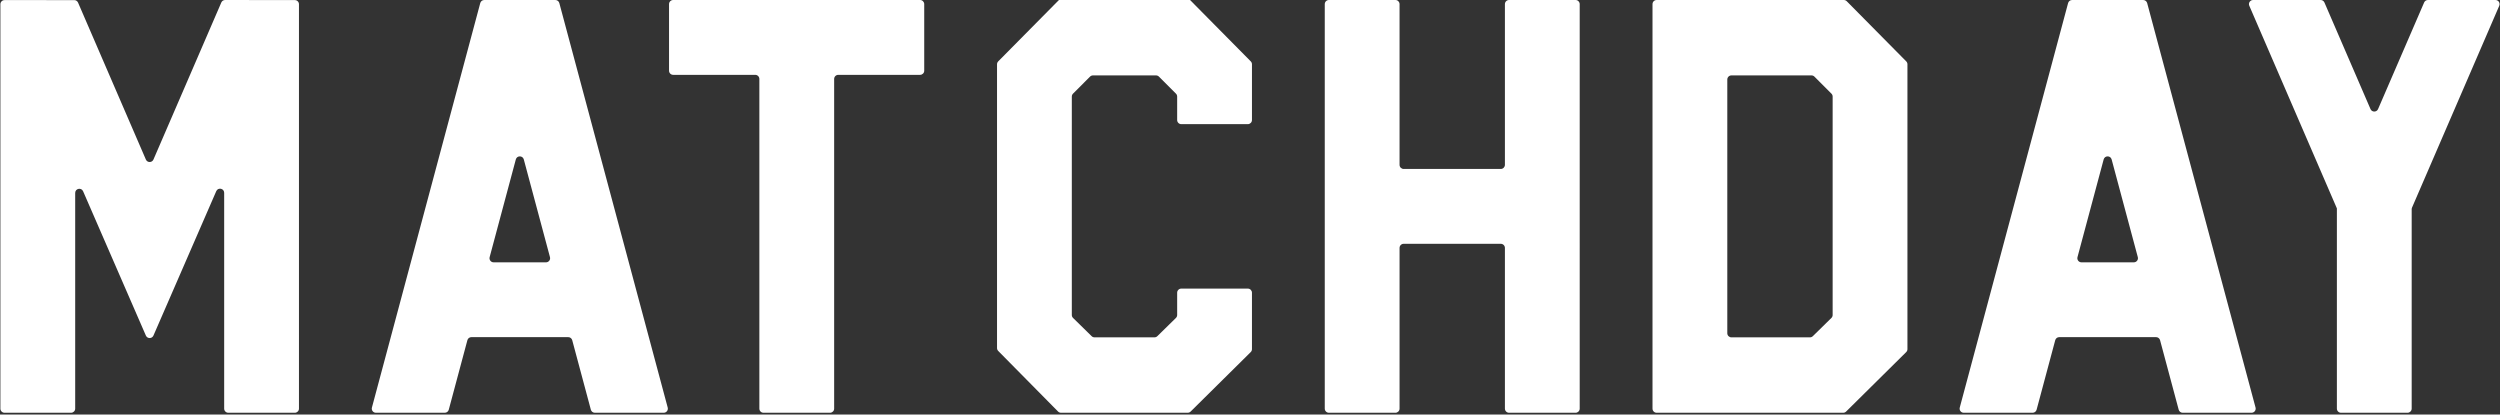
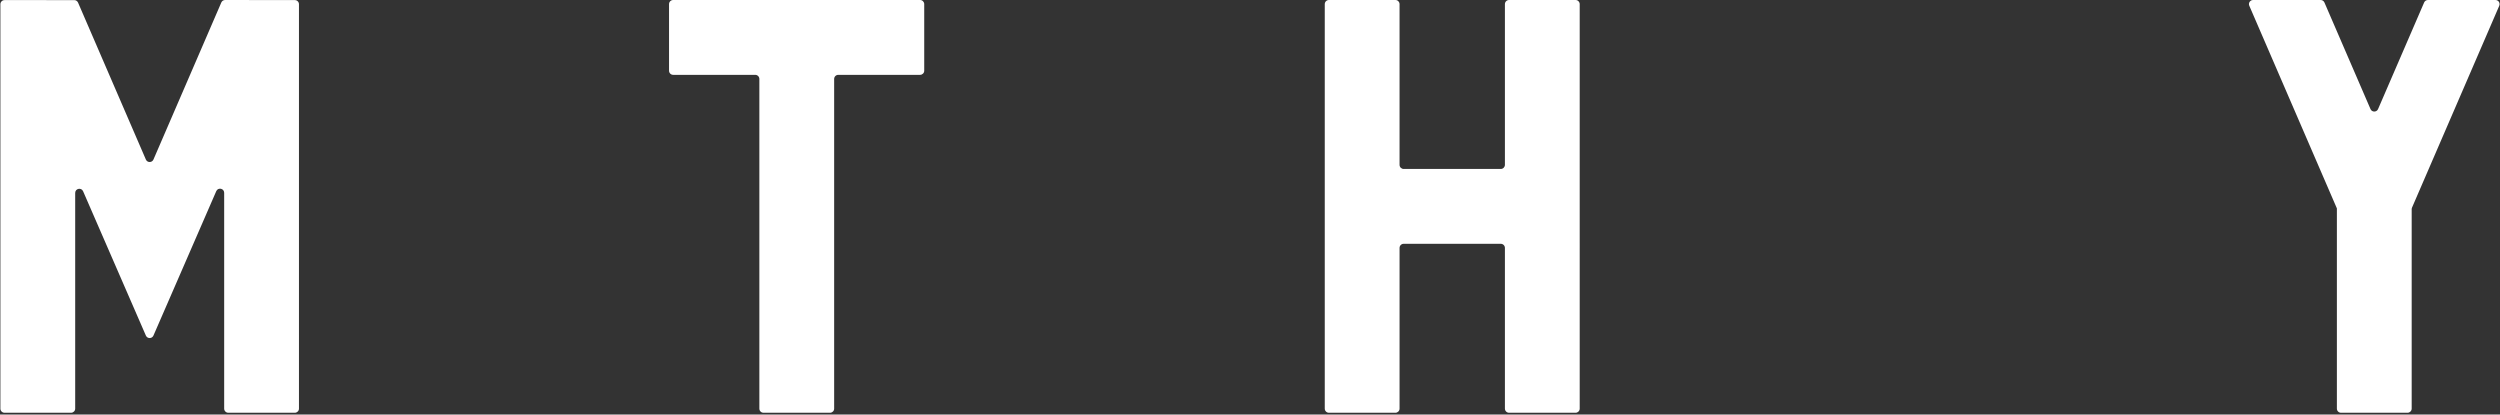
<svg xmlns="http://www.w3.org/2000/svg" id="_レイヤー_1" data-name="レイヤー 1" viewBox="0 0 1164 193">
  <rect x="0" y="0" width="1164" height="193" fill="#333333" stroke="none" />
  <defs>
    <style>
      .cls-1 {
        fill: #fff;
        stroke-width: 0px;
      }
    </style>
  </defs>
  <path class="cls-1" d="m1130.441,0c-.767,0-1.46.456-1.764,1.159l-5.8,13.419-15.647,36.204c-.668,1.546-2.86,1.546-3.528,0l-15.647-36.204-5.8-13.419c-.304-.704-.997-1.159-1.764-1.159h-31.449c-1.382,0-2.312,1.415-1.764,2.684l40.776,94.345v93.228c0,1.061.86,1.922,1.922,1.922h30.979c1.061,0,1.922-.86,1.922-1.922v-92.83c0-.262.054-.522.158-.762l40.619-93.981c.548-1.269-.382-2.684-1.764-2.684h-31.449Z" />
  <path class="cls-1" d="m428.397,0h-114.971c-1.061,0-1.922.86-1.922,1.922v31.001c0,1.061.86,1.922,1.922,1.922h38.21c1.061,0,1.922.86,1.922,1.922v153.49c0,1.061.86,1.922,1.922,1.922h30.979c1.061,0,1.922-.86,1.922-1.922V36.767c0-1.061.86-1.922,1.922-1.922h38.095c1.061,0,1.922-.86,1.922-1.922V1.922c0-1.061-.86-1.922-1.922-1.922Z" />
  <path class="cls-1" d="m103.043,1.162l-31.598,73.117c-.668,1.546-2.86,1.546-3.528,0L36.339,1.205c-.304-.704-.997-1.159-1.764-1.159H2.108C1.047.046.186.906.186,1.968v188.29c0,1.061.86,1.922,1.922,1.922h30.979c1.061,0,1.922-.86,1.922-1.922v-100.435c0-2.084,2.853-2.678,3.684-.767l29.226,67.185c.67,1.54,2.855,1.54,3.525,0l29.246-67.232c.831-1.911,3.684-1.317,3.684.767v100.482c0,1.061.86,1.922,1.922,1.922h30.979c1.061,0,1.922-.86,1.922-1.922V1.965c0-1.06-.859-1.92-1.919-1.922L104.81.002c-.768,0-1.462.455-1.767,1.159Z" />
-   <path class="cls-1" d="m858.474,0h-87.144c-1.061,0-1.922.86-1.922,1.922v188.335c0,1.061.86,1.922,1.922,1.922h86.863c.506,0,.992-.2,1.352-.556l27.989-27.692c.365-.361.57-.853.57-1.366V29.93c0-.506-.2-.992-.556-1.352l-27.707-28.008c-.361-.365-.853-.57-1.366-.57Zm-5.769,148.033l-8.654,8.49c-.359.352-.842.55-1.346.55l-36.553.002c-1.061,0-1.922-.86-1.922-1.922V37.03c0-1.061.86-1.922,1.922-1.922h37.28c.51,0,.999.203,1.359.563l7.927,7.932c.36.36.562.849.562,1.358v101.7c0,.516-.208,1.01-.576,1.372Z" />
  <path class="cls-1" d="m700.687,1.922v74.823c0,1.061-.86,1.922-1.922,1.922h-45.211c-1.061,0-1.922-.86-1.922-1.922V1.922c0-1.061-.86-1.922-1.922-1.922h-30.979c-1.061,0-1.922.86-1.922,1.922v188.335c0,1.061.86,1.922,1.922,1.922h30.979c1.061,0,1.922-.86,1.922-1.922v-74.823c0-1.061.86-1.922,1.922-1.922h45.211c1.061,0,1.922.86,1.922,1.922v74.823c0,1.061.86,1.922,1.922,1.922h30.979c1.061,0,1.922-.86,1.922-1.922V1.922c0-1.061-.86-1.922-1.922-1.922h-30.979c-1.061,0-1.922.86-1.922,1.922Z" />
-   <path class="cls-1" d="m582.913,55.885v-25.955c0-.506-.2-.992-.556-1.352L554.085,0h-61.041l-28.271,28.578c-.356.36-.556.845-.556,1.352v132.123c0,.506.199.991.554,1.35l27.855,28.204c.361.366.854.571,1.367.571h59.008c.506,0,.992-.2,1.352-.556l27.989-27.692c.365-.361.57-.853.57-1.366v-26.27c0-1.061-.86-1.922-1.922-1.922h-30.979c-1.061,0-1.922.86-1.922,1.922v10.368c0,.516-.208,1.01-.576,1.372l-8.653,8.49c-.359.353-.843.55-1.346.55h-27.9c-.503,0-.987-.197-1.346-.55l-8.653-8.49c-.368-.361-.576-.856-.576-1.372V44.962c0-.509.202-.998.562-1.358l7.927-7.932c.36-.361.849-.563,1.359-.563h29.352c.51,0,.999.203,1.359.563l7.927,7.932c.36.36.562.849.562,1.358v10.923c0,1.061.86,1.922,1.922,1.922h30.979c1.061,0,1.922-.86,1.922-1.922Z" />
-   <path class="cls-1" d="m1016.256,192.179h32.071c1.264,0,2.183-1.199,1.856-2.419L999.72,1.425c-.225-.84-.986-1.424-1.856-1.424h-33.102c-.87,0-1.631.584-1.856,1.425l-50.447,188.335c-.327,1.221.593,2.419,1.856,2.419h32.072c.87,0,1.631-.584,1.856-1.424l8.671-32.363c.225-.84.986-1.424,1.856-1.424h45.101c.87,0,1.631.584,1.856,1.424l8.671,32.363c.225.84.986,1.424,1.856,1.424Zm-48.981-72.453l12.19-45.494c.509-1.899,3.204-1.899,3.713,0l12.19,45.494c.327,1.221-.593,2.419-1.856,2.419h-24.38c-1.264,0-2.183-1.199-1.856-2.419Z" />
-   <path class="cls-1" d="m276.958,192.179h32.071c1.264,0,2.183-1.199,1.856-2.419L260.422,1.425c-.225-.84-.986-1.424-1.856-1.424h-33.102c-.87,0-1.631.584-1.856,1.425l-50.447,188.335c-.327,1.221.593,2.419,1.856,2.419h32.072c.87,0,1.631-.584,1.856-1.424l8.671-32.363c.225-.84.986-1.424,1.856-1.424h45.101c.87,0,1.631.584,1.856,1.424l8.671,32.363c.225.84.986,1.424,1.856,1.424Zm-48.981-72.453l12.19-45.494c.509-1.899,3.204-1.899,3.713,0l12.19,45.494c.327,1.221-.593,2.419-1.856,2.419h-24.38c-1.264,0-2.183-1.199-1.856-2.419Z" />
</svg>